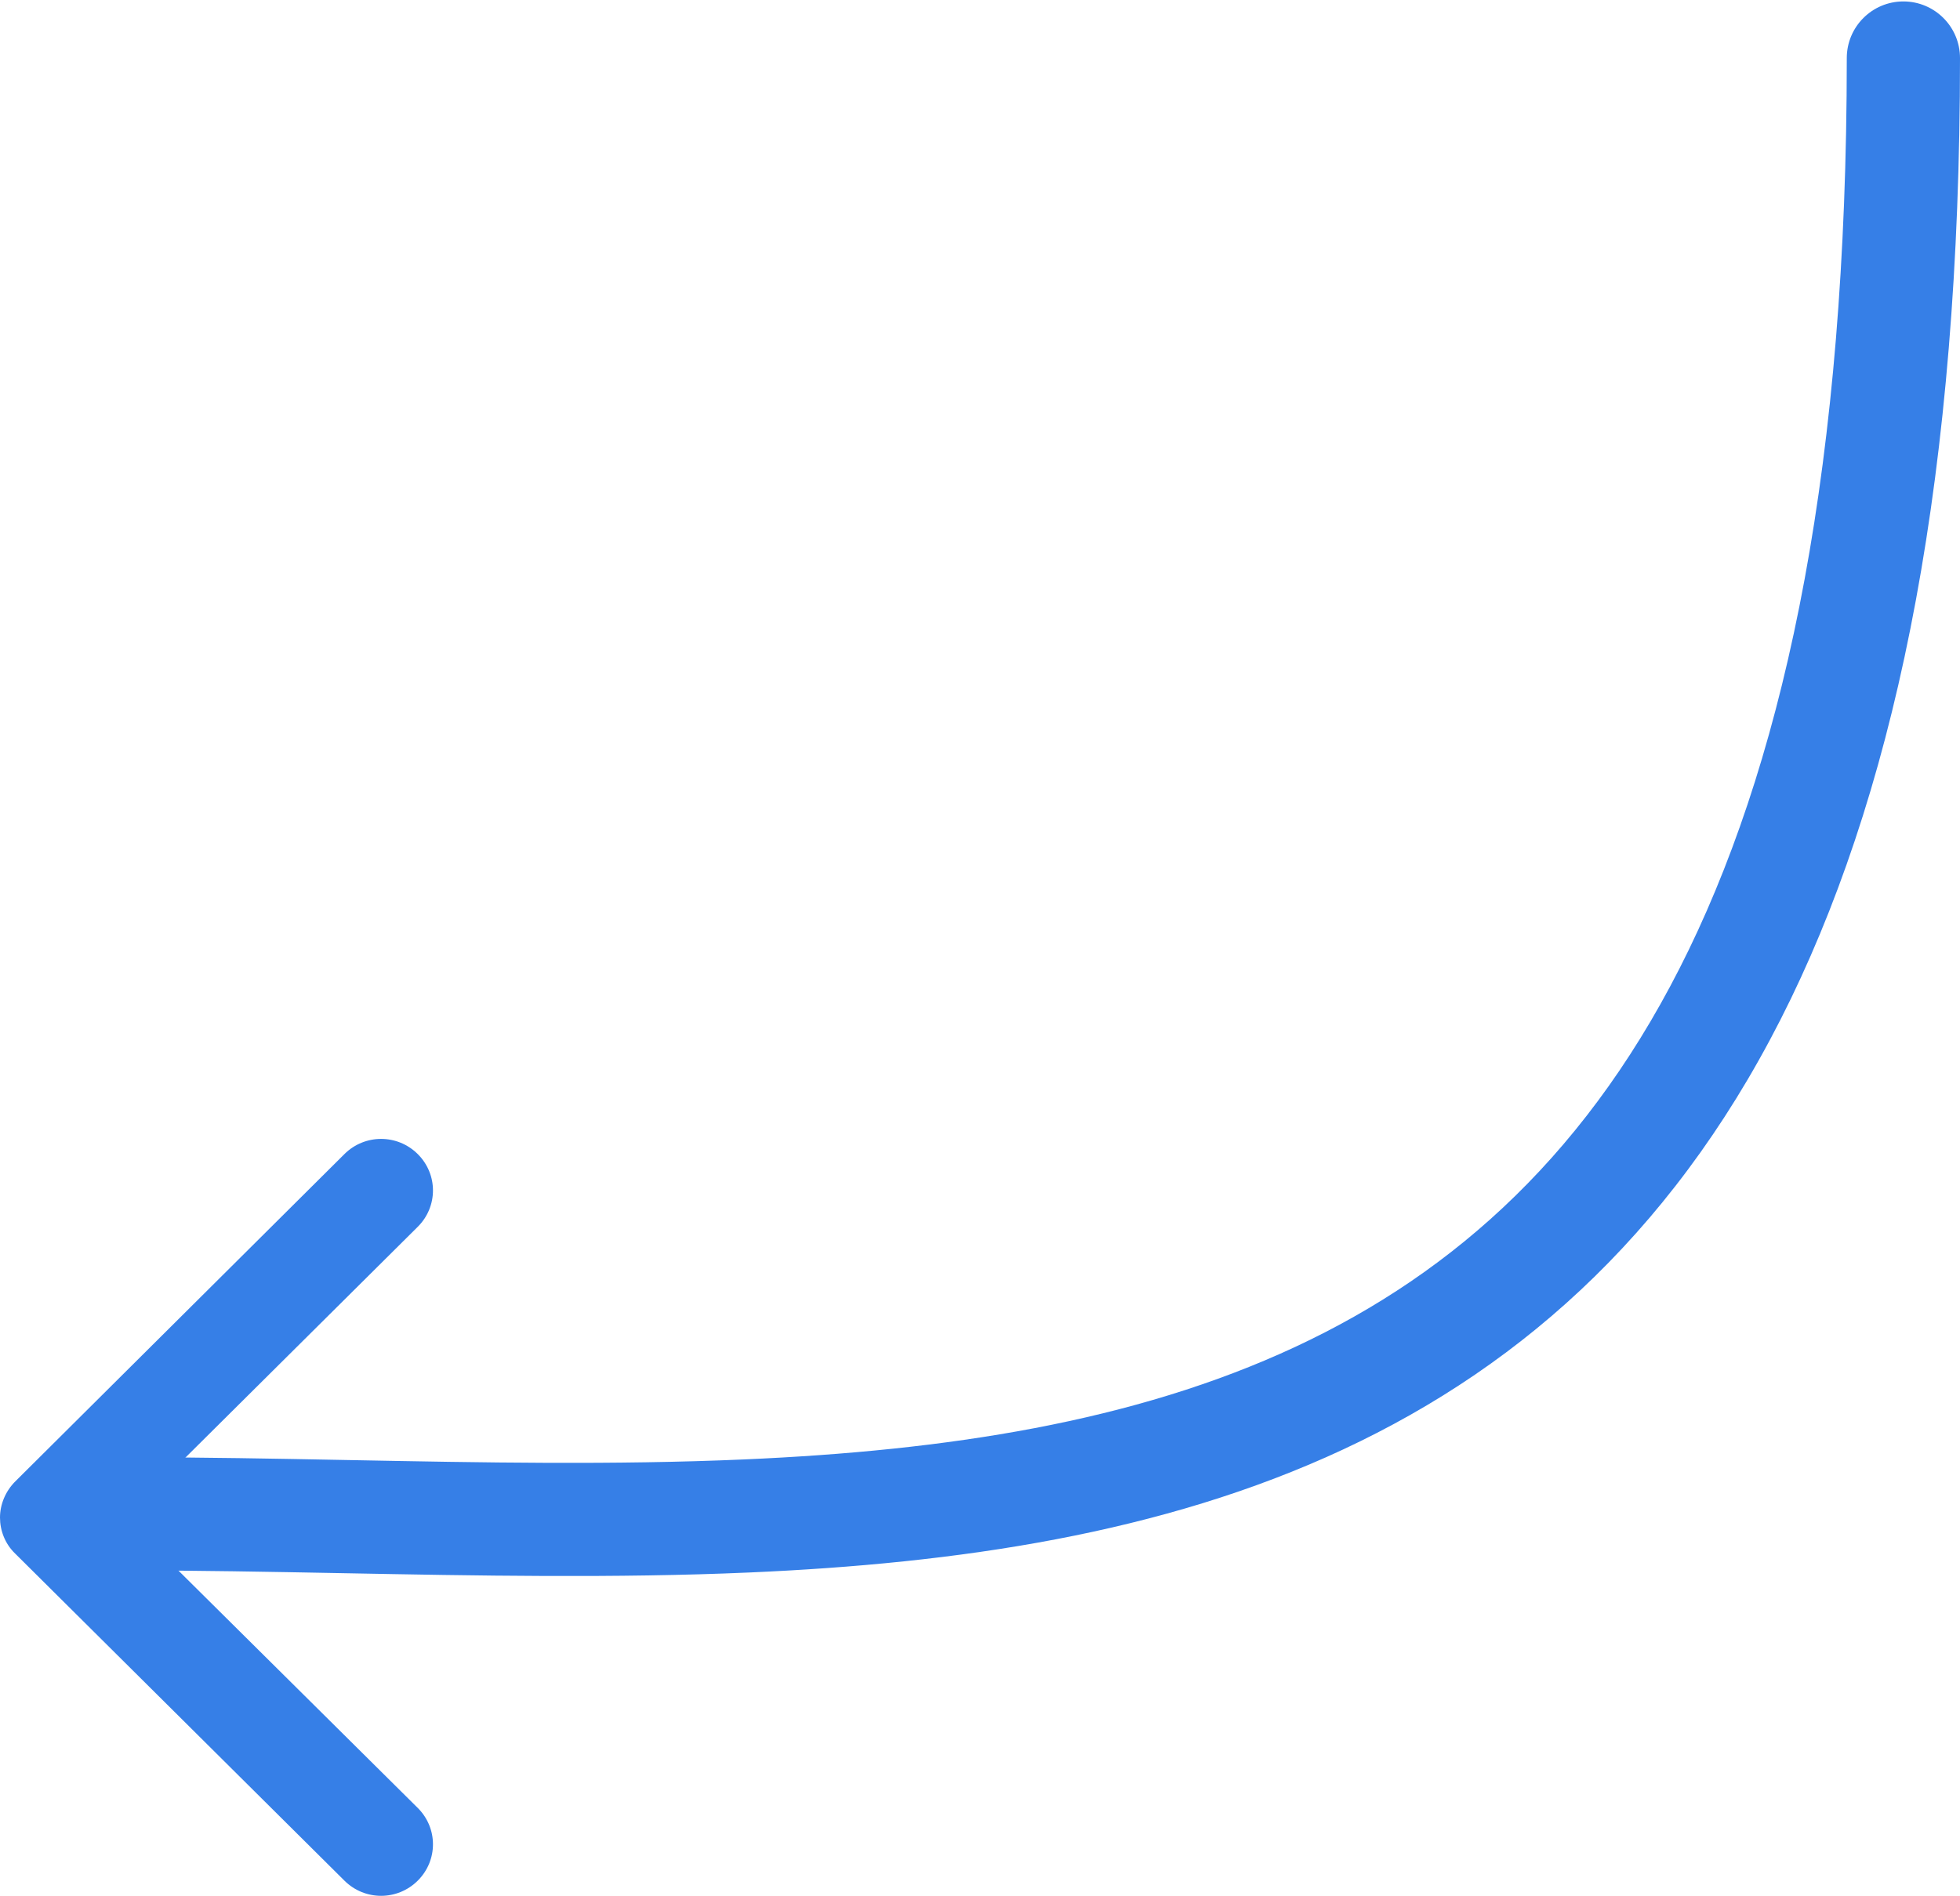
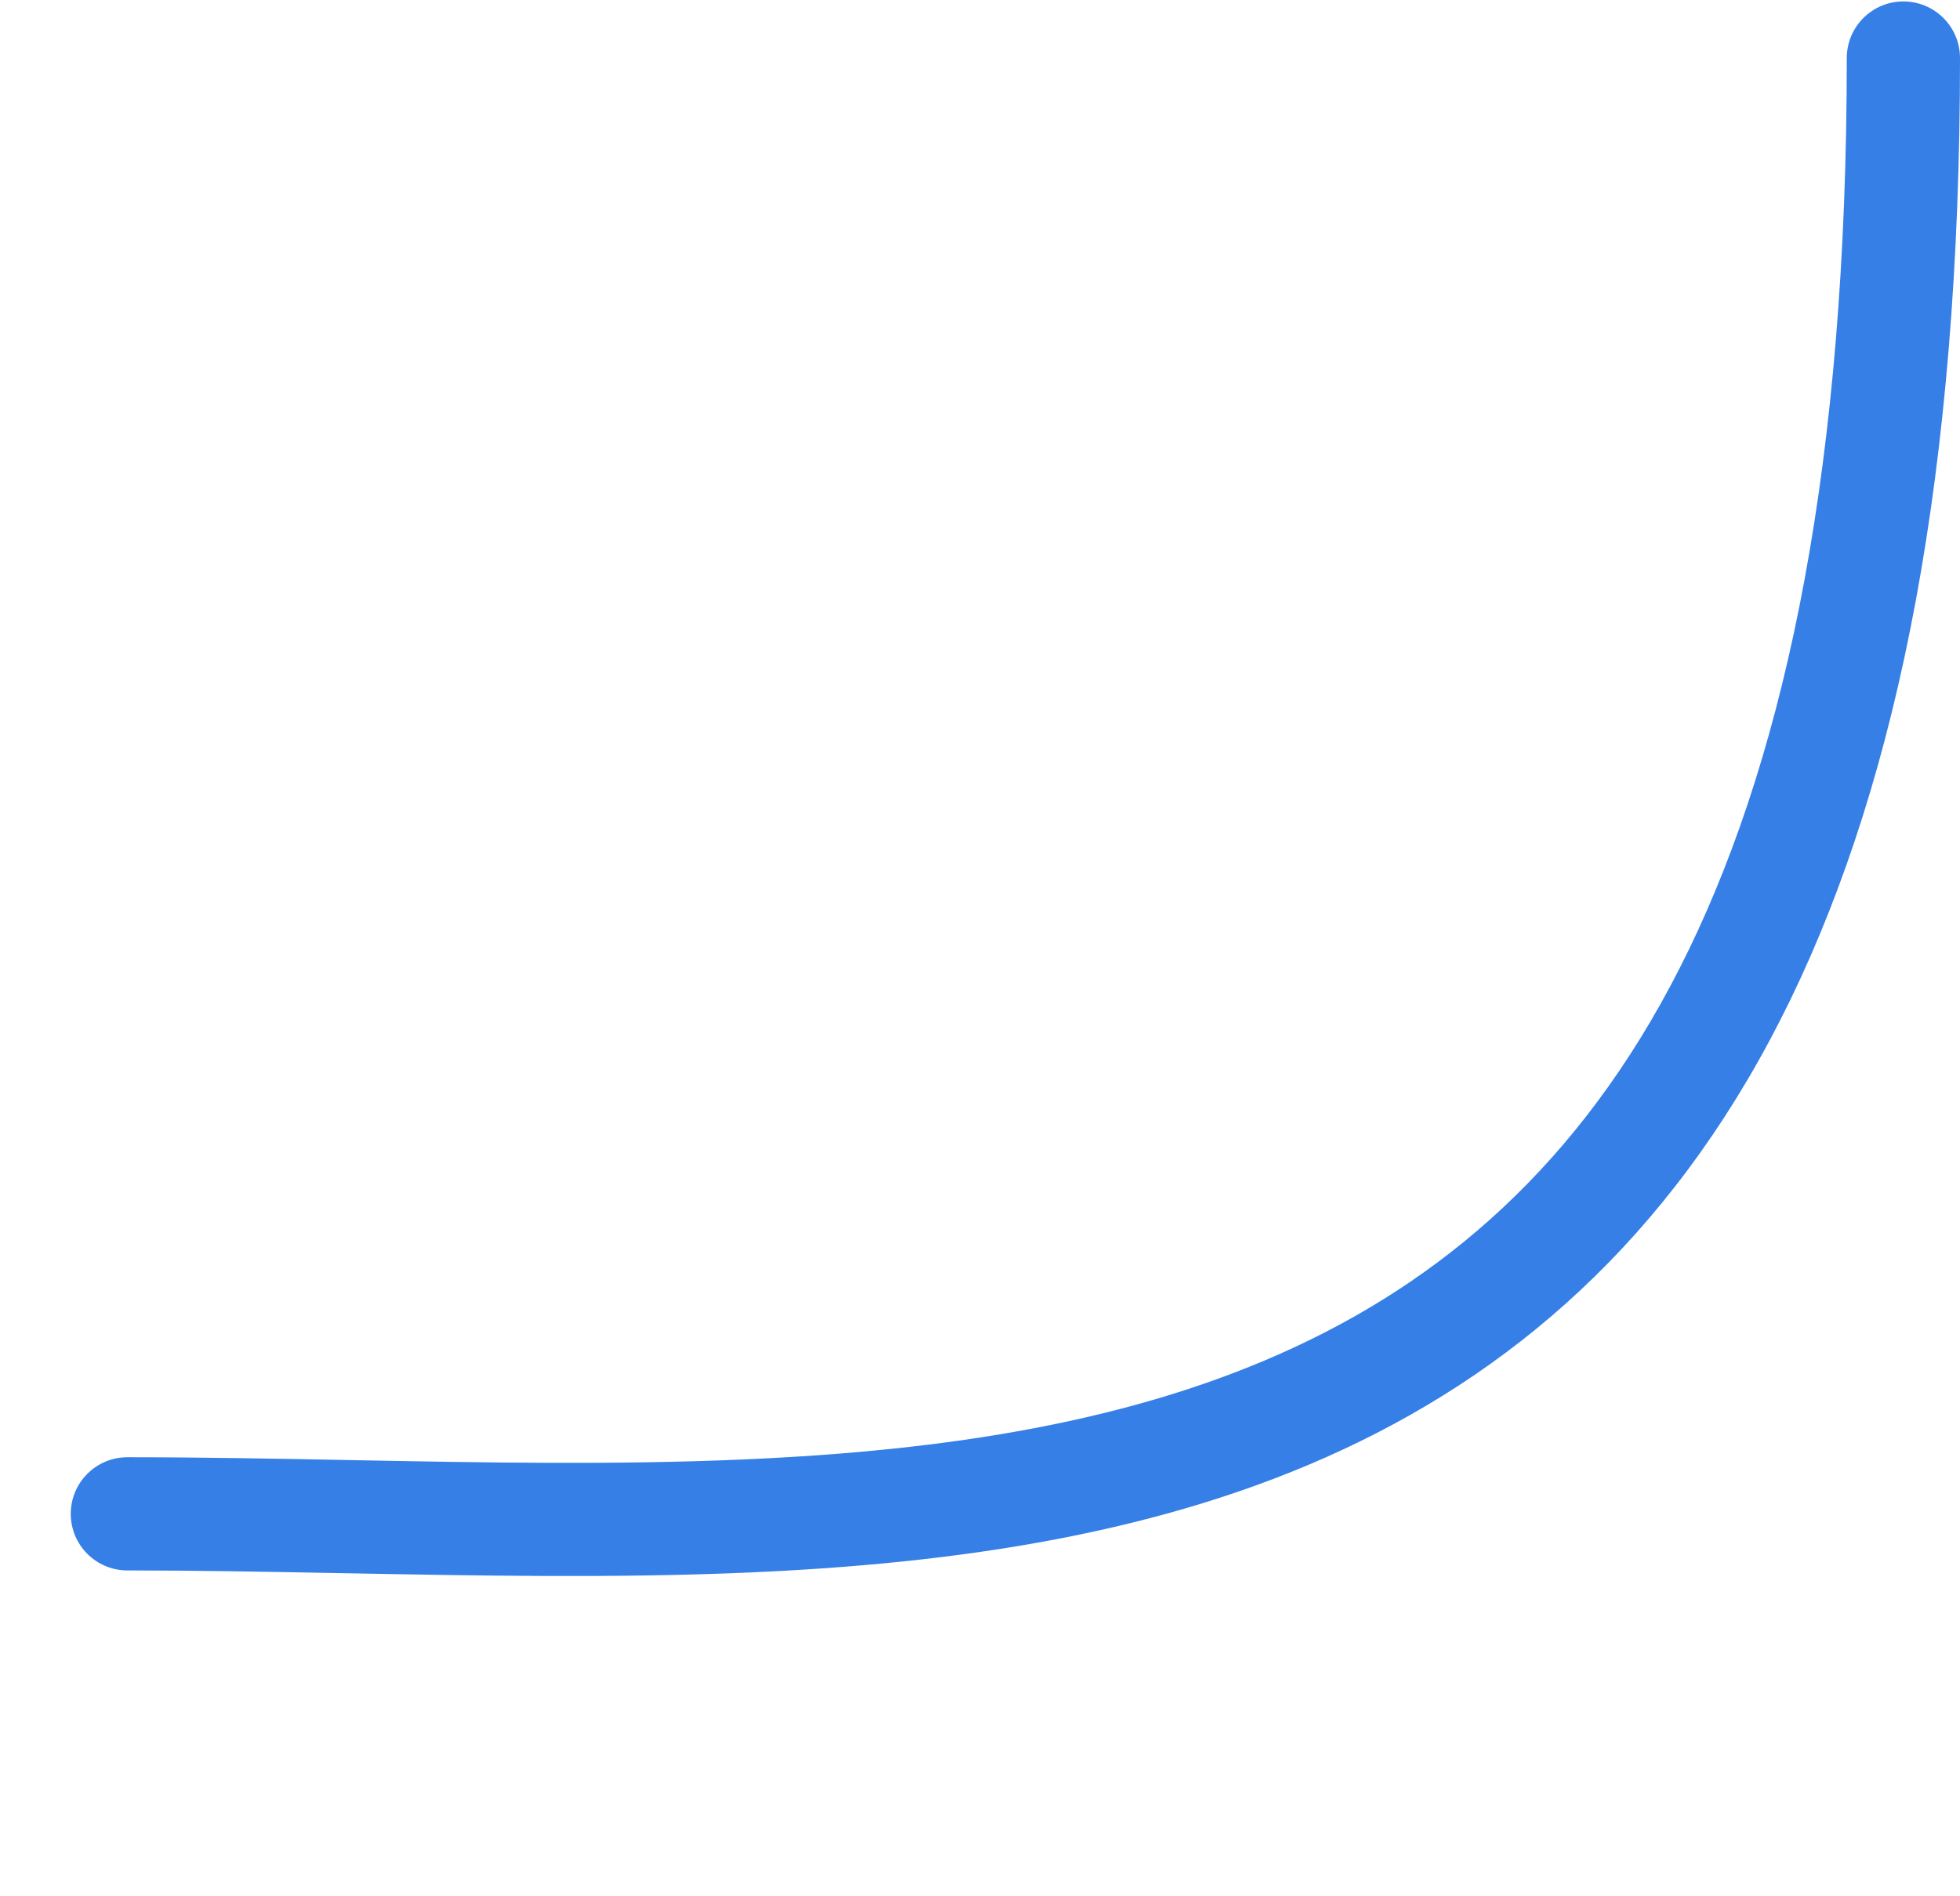
<svg xmlns="http://www.w3.org/2000/svg" width="277" height="268" viewBox="0 0 277 268" fill="none">
-   <path d="M2.168 209.41C0.759 210.81 -2.25969e-06 212.696 -2.33974e-06 214.527C-2.41979e-06 216.358 0.705 218.244 2.168 219.644L48.681 265.859C51.554 268.714 56.162 268.714 59.035 265.859C61.908 263.004 61.908 258.426 59.035 255.571L24.991 221.799L70.682 221.799C74.747 221.799 78 218.567 78 214.527C78 210.487 74.747 207.255 70.682 207.255L24.991 207.255L59.035 173.429C61.908 170.574 61.908 165.996 59.035 163.141C56.162 160.286 51.554 160.286 48.681 163.141L2.168 209.41Z" fill="#367FE7" />
  <path fill-rule="evenodd" clip-rule="evenodd" d="M269 0.203C273.418 0.203 277 3.785 277 8.203C277 66.6 268.38 109.634 253.083 141.215C237.679 173.015 215.674 192.839 189.82 204.902C164.206 216.852 135.188 221.013 105.873 222.294C86.986 223.119 67.364 222.748 48.258 222.387C37.957 222.193 27.806 222.001 18 222.001C13.582 222.001 10 218.419 10 214.001C10 209.583 13.582 206.001 18 206.001C28.465 206.001 38.921 206.201 49.35 206.4C68.079 206.758 86.722 207.115 105.174 206.309C133.656 205.065 160.231 201.051 183.055 190.402C205.639 179.865 224.914 162.665 238.683 134.24C252.557 105.597 261 65.207 261 8.203C261 3.785 264.582 0.203 269 0.203Z" fill="#367FE7" />
</svg>